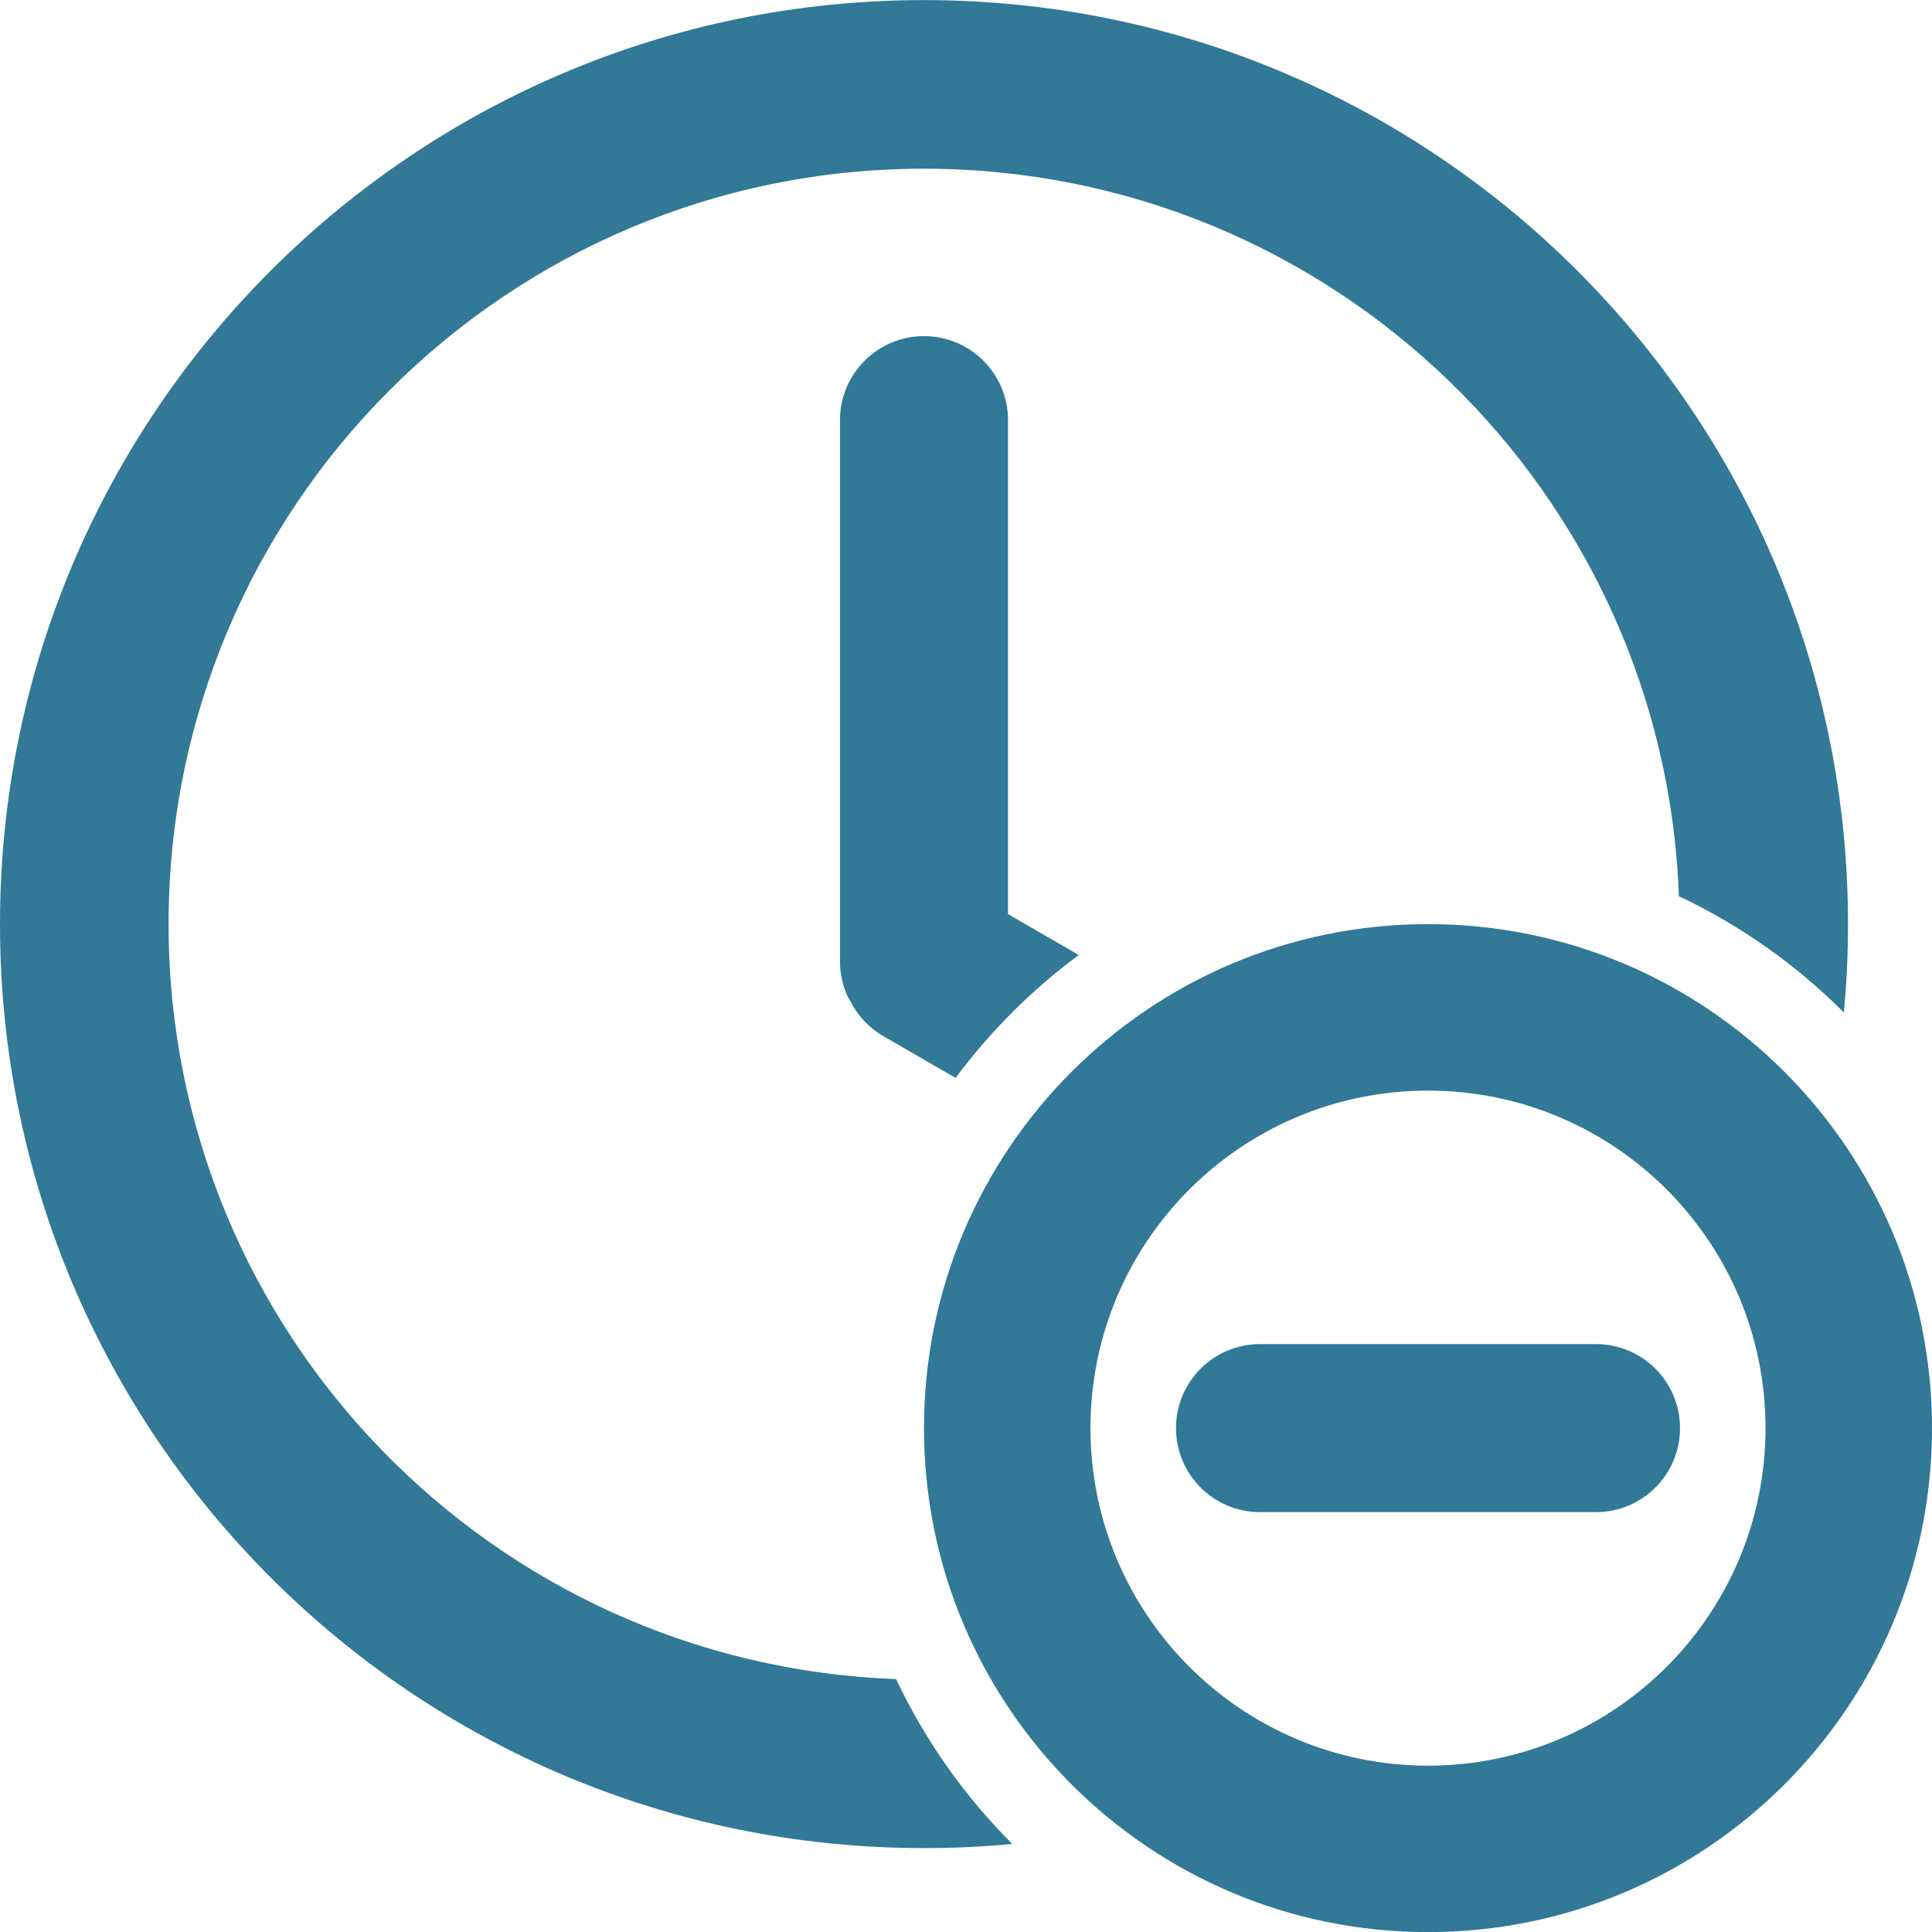
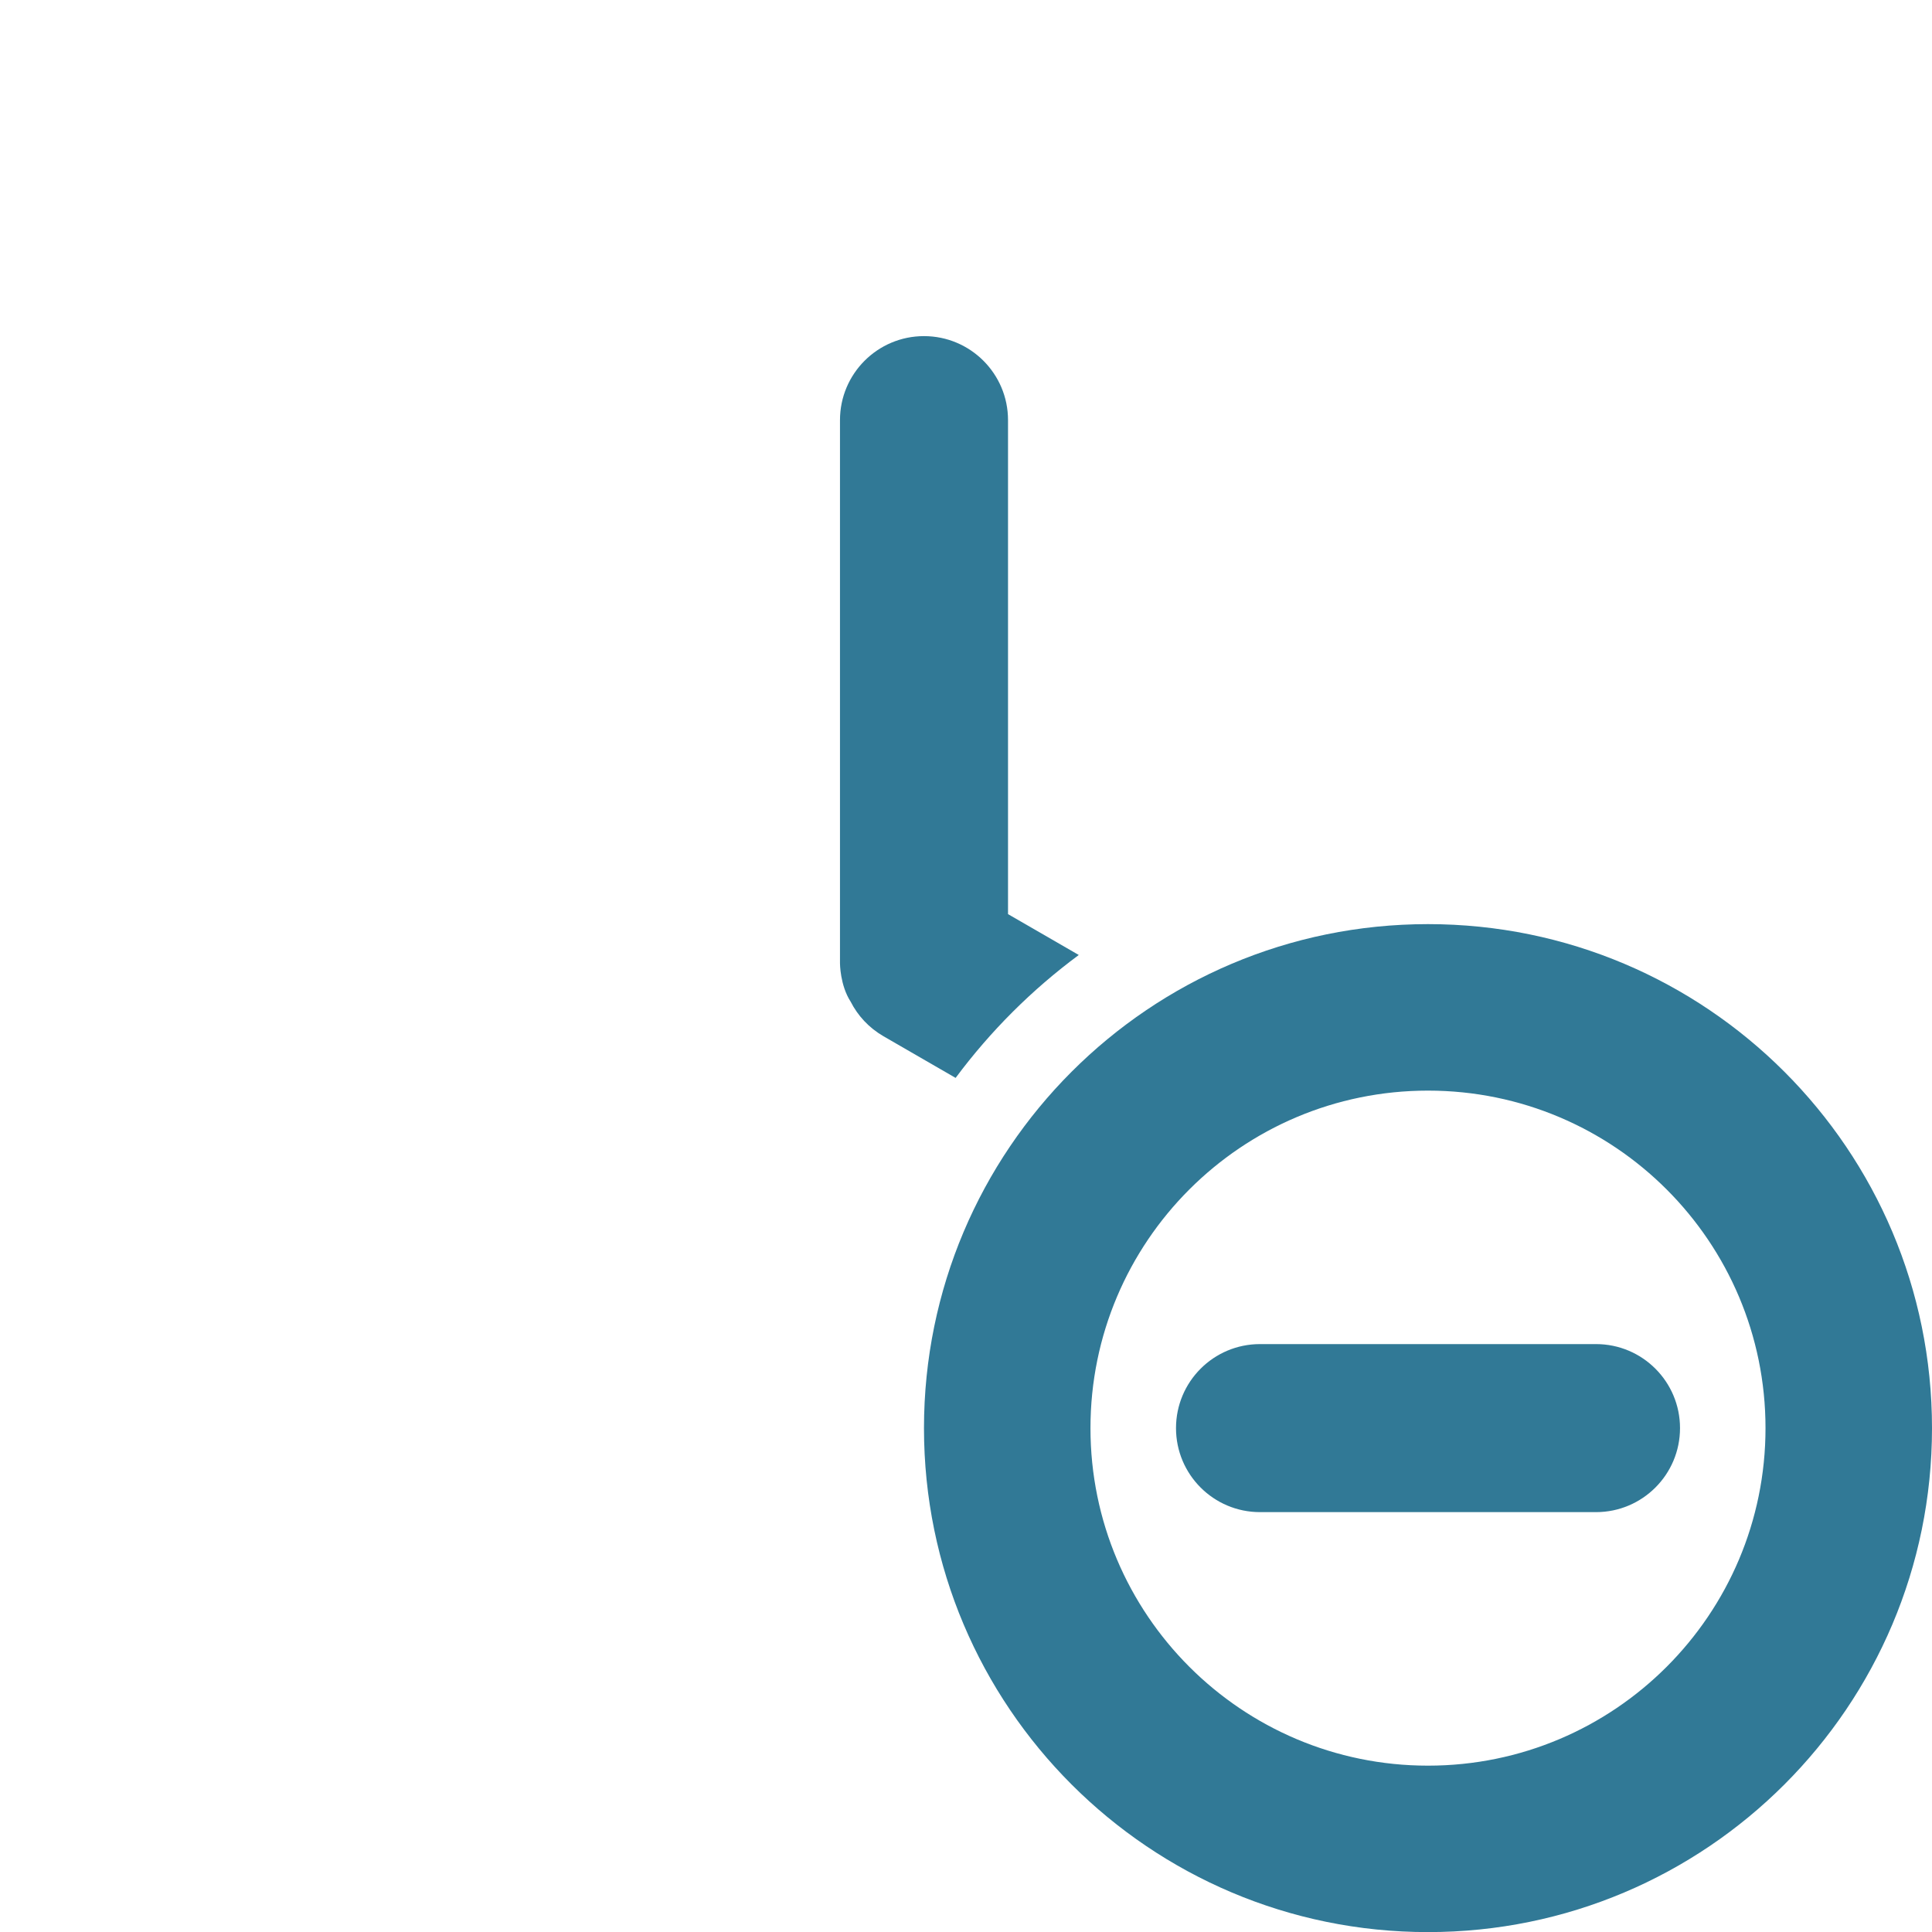
<svg xmlns="http://www.w3.org/2000/svg" width="40" height="40" viewBox="0 0 40 40" fill="none">
-   <path d="M38.175 20.961C38.232 20.359 38.261 19.749 38.261 19.133C38.261 8.567 29.696 0.002 19.13 0.002C8.565 0.002 0 8.567 0 19.133C0 29.698 8.565 38.263 19.13 38.263C19.747 38.263 20.357 38.234 20.958 38.177C19.972 37.192 19.155 36.038 18.552 34.763C10.182 34.458 3.49 27.577 3.49 19.133C3.49 10.495 10.492 3.493 19.13 3.493C27.575 3.493 34.456 10.185 34.76 18.555C36.035 19.157 37.189 19.975 38.175 20.961Z" fill="#317996" />
  <path d="M22.335 19.772L20.87 18.926V8.698C20.87 7.738 20.091 6.959 19.13 6.959C18.17 6.959 17.391 7.738 17.391 8.698V19.945C17.391 19.945 17.391 20.398 17.612 20.739C17.759 21.028 17.989 21.279 18.291 21.454L19.785 22.317C20.505 21.348 21.365 20.49 22.335 19.772Z" fill="#317996" />
  <path d="M26.087 27.828C25.126 27.828 24.348 28.607 24.348 29.568C24.348 30.528 25.126 31.307 26.087 31.307H33.044C34.004 31.307 34.783 30.528 34.783 29.568C34.783 28.607 34.004 27.828 33.044 27.828H26.087Z" fill="#317996" />
  <path fill-rule="evenodd" clip-rule="evenodd" d="M40 29.568C40 35.331 35.328 40.002 29.565 40.002C23.802 40.002 19.13 35.331 19.13 29.568C19.13 23.805 23.802 19.133 29.565 19.133C35.328 19.133 40 23.805 40 29.568ZM22.577 29.568C22.577 33.427 25.706 36.556 29.565 36.556C33.425 36.556 36.553 33.427 36.553 29.568C36.553 25.708 33.425 22.58 29.565 22.58C25.706 22.58 22.577 25.708 22.577 29.568Z" fill="#317996" />
</svg>